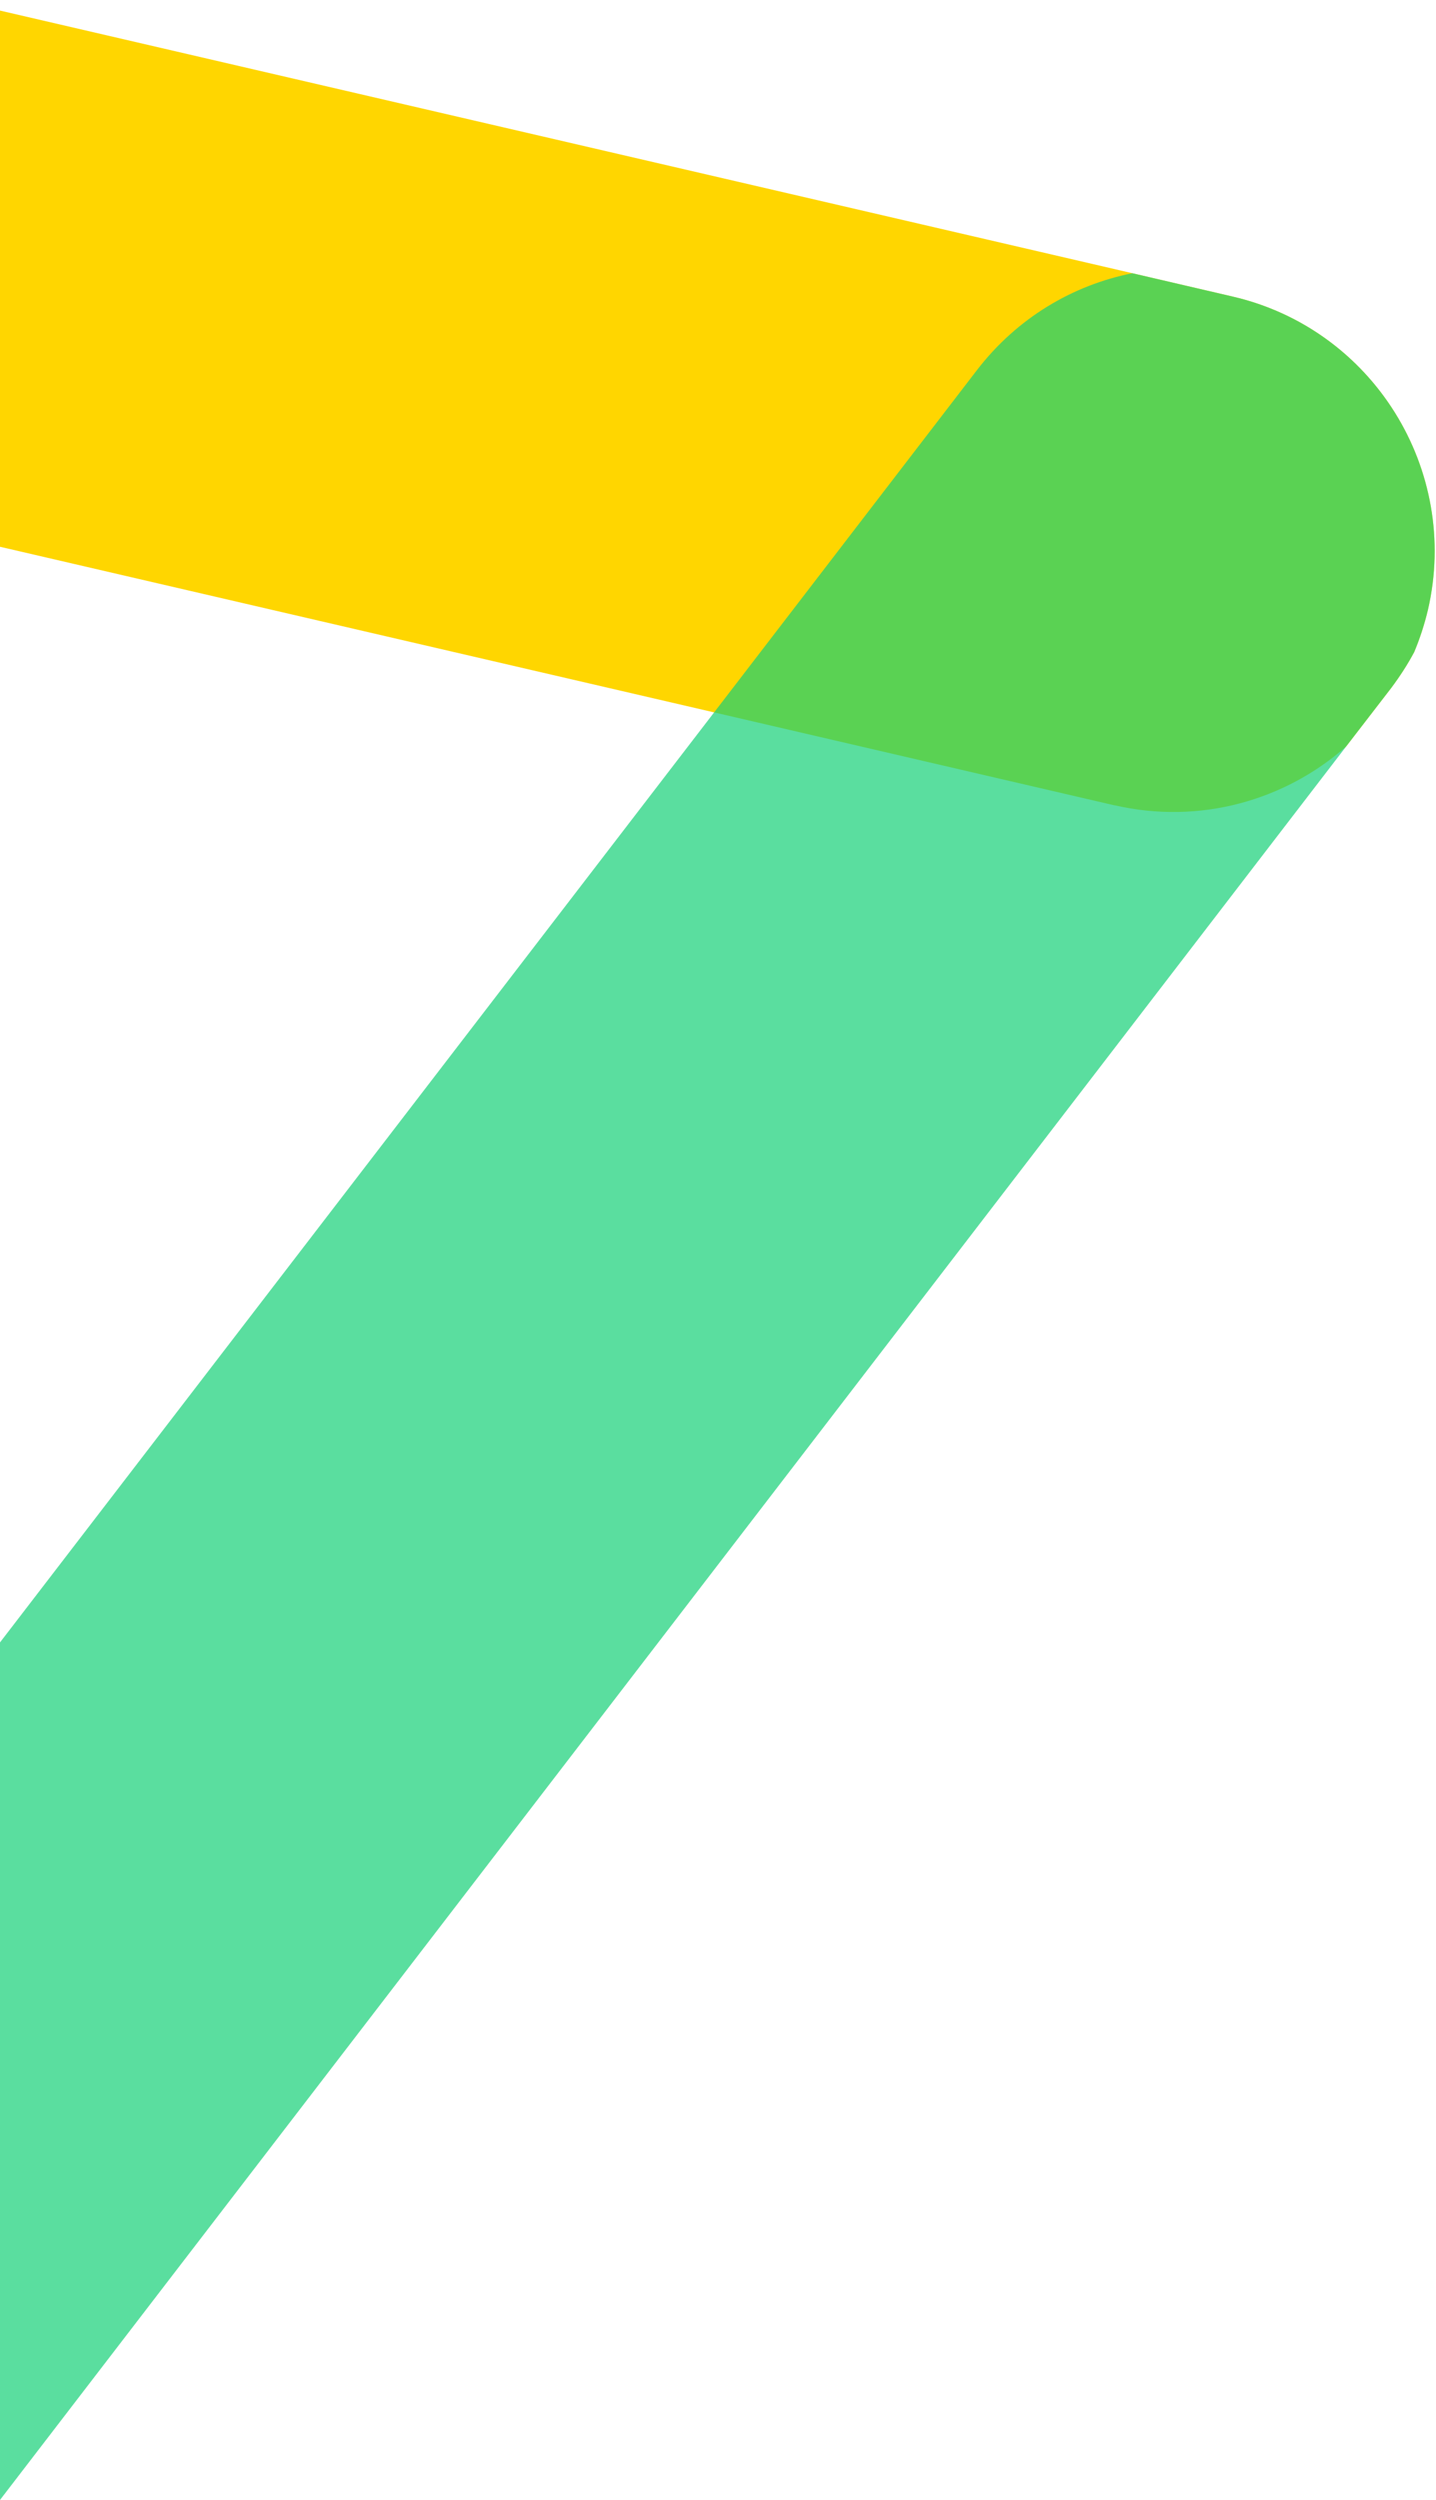
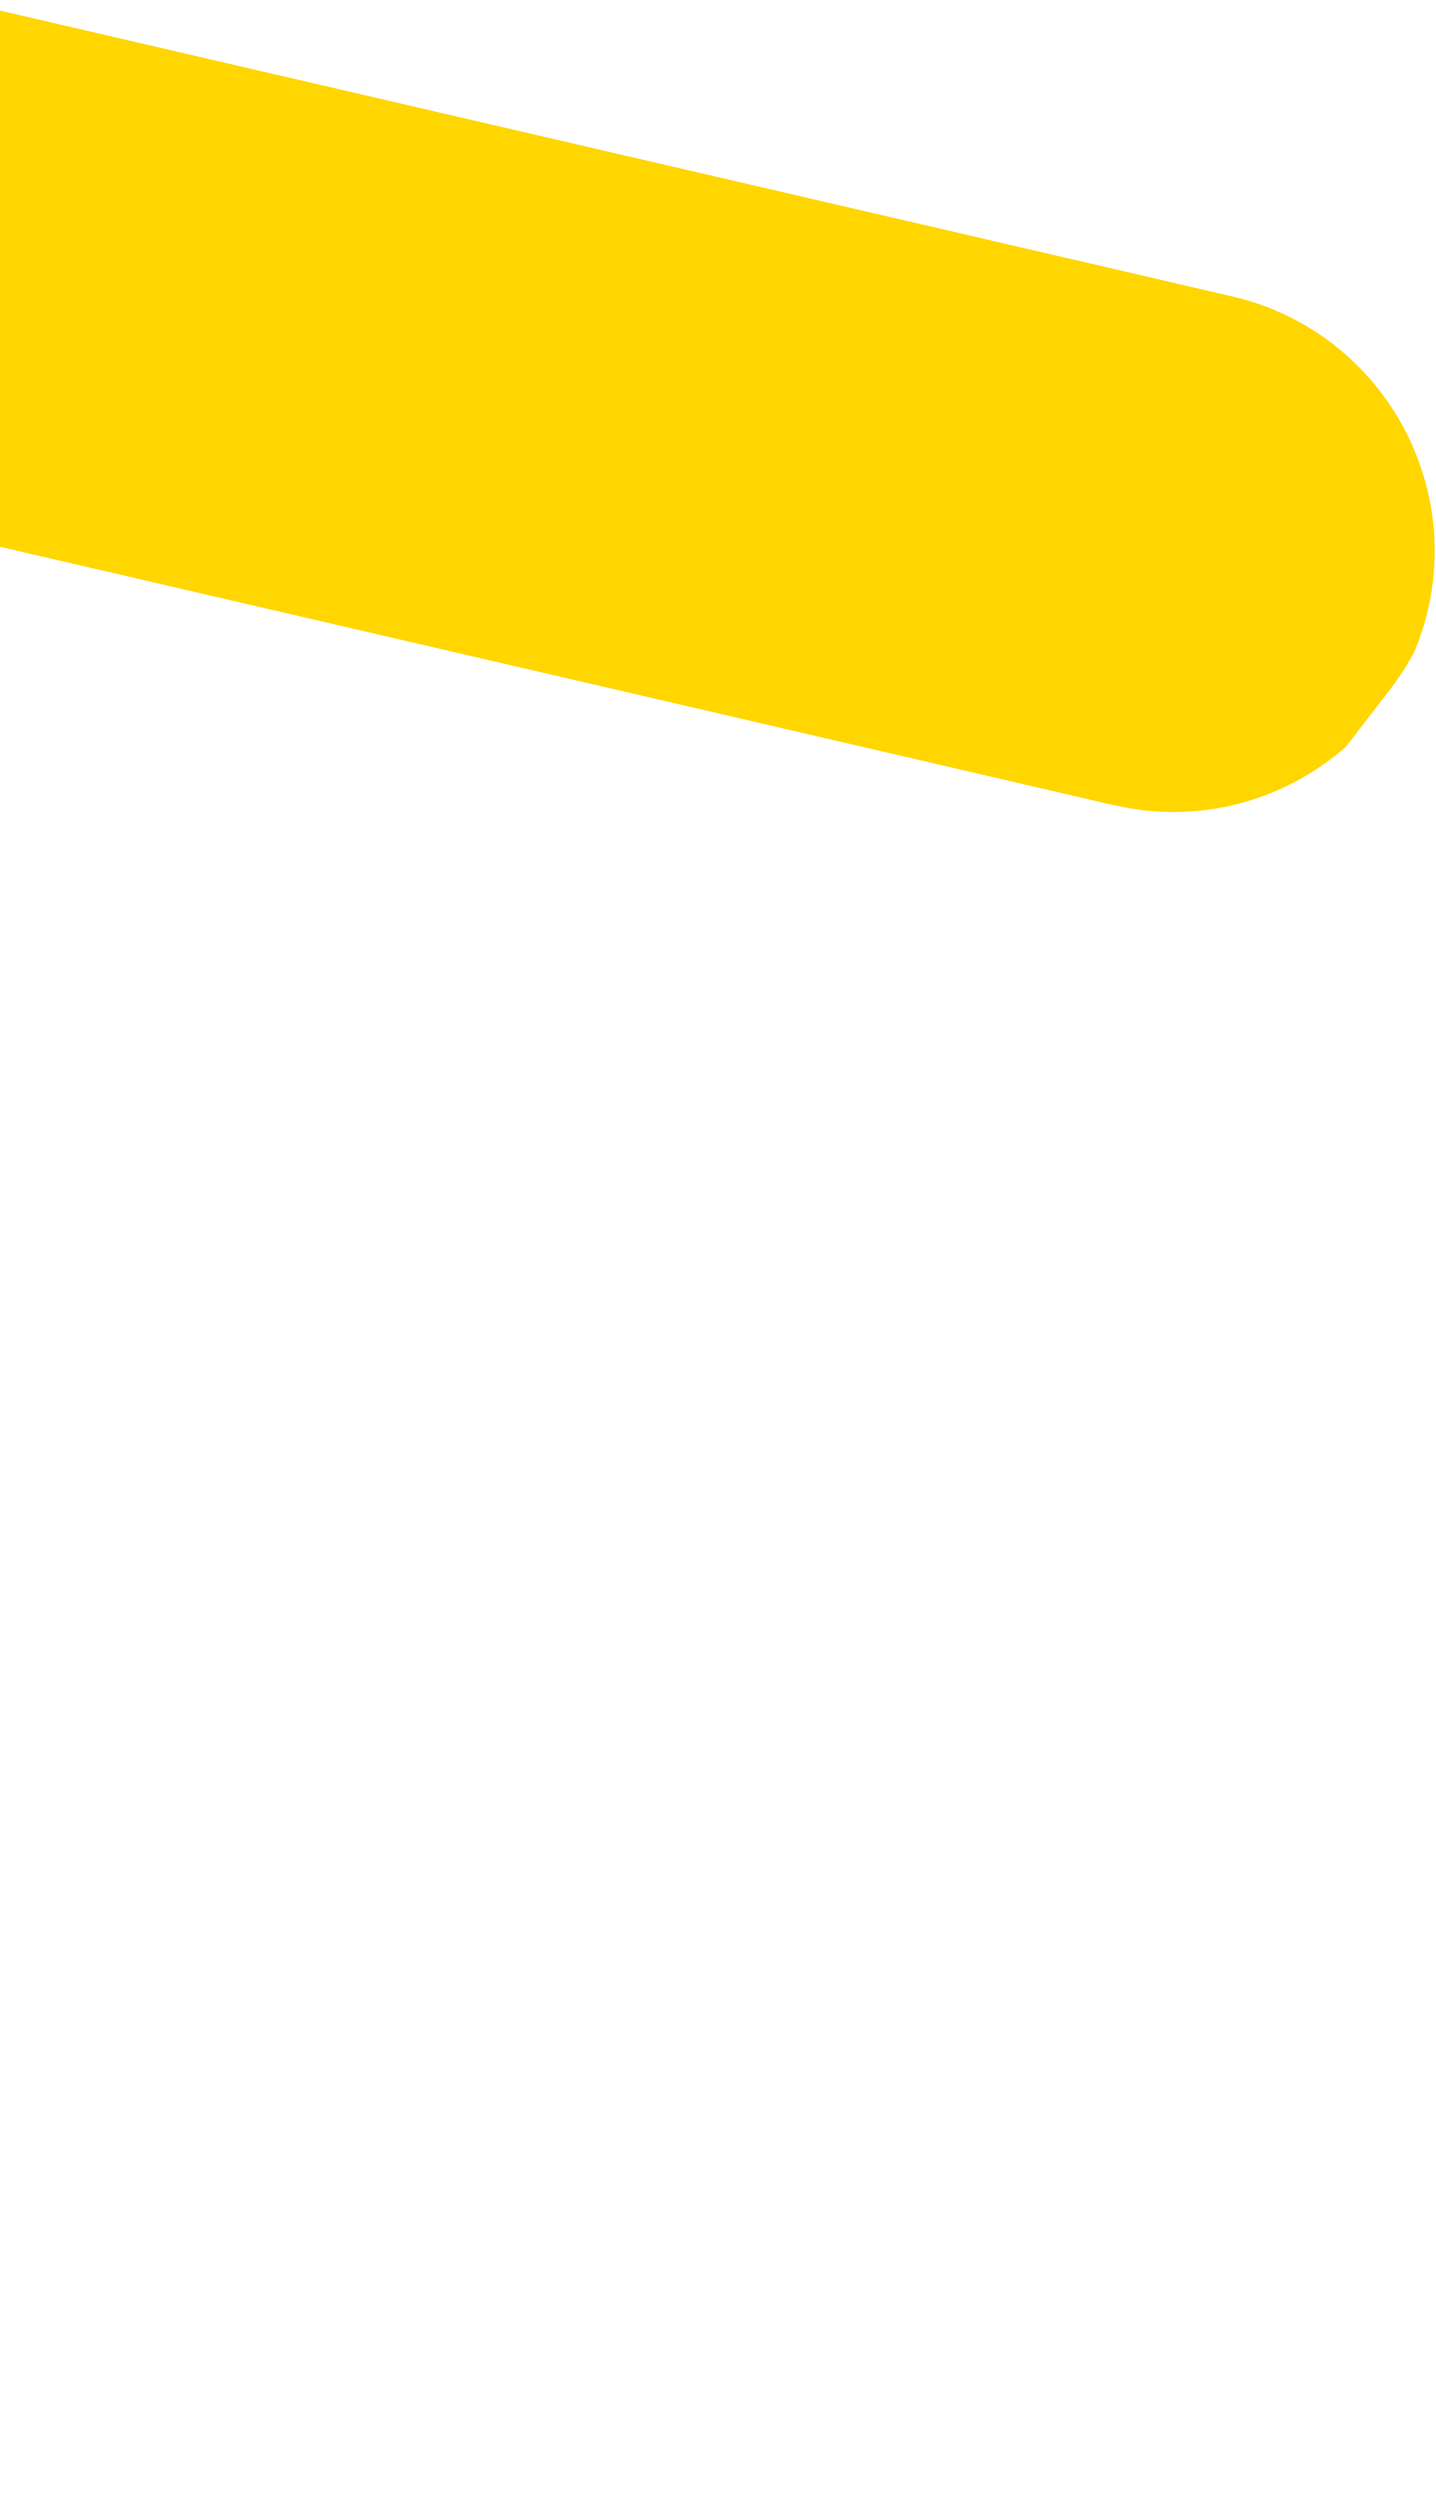
<svg xmlns="http://www.w3.org/2000/svg" width="104" height="181" viewBox="0 0 104 181" fill="none">
  <g id="Layer_13" clip-path="url(#clip0_18018_2416)">
    <path id="Vector" d="M80.725 58.31L51.719 51.578L-0.001 39.586L-0.001 0.766L82.01 19.782L89.263 21.469C99.426 23.818 105.764 34.004 103.415 44.159C103.163 45.215 102.832 46.232 102.422 47.21C101.949 48.101 101.381 48.976 100.75 49.819L97.486 54.053C93.063 57.956 86.89 59.722 80.725 58.303L80.725 58.31Z" fill="#FFD600" />
-     <path id="Vector_2" opacity="0.7" d="M-0.001 181L-0.001 118.914L51.719 51.578L70.759 26.79C73.66 23.022 77.689 20.641 82.01 19.782L89.263 21.469C99.426 23.818 105.764 34.004 103.415 44.159C103.163 45.215 102.832 46.232 102.422 47.21C101.949 48.101 101.381 48.976 100.75 49.819L97.486 54.053L-0.001 181Z" fill="#15D177" />
  </g>
  <defs>
    <clipPath id="clip0_18018_2416">
      <rect width="103.905" height="180.234" fill="white" transform="translate(103.904 181) rotate(180)" />
    </clipPath>
  </defs>
</svg>